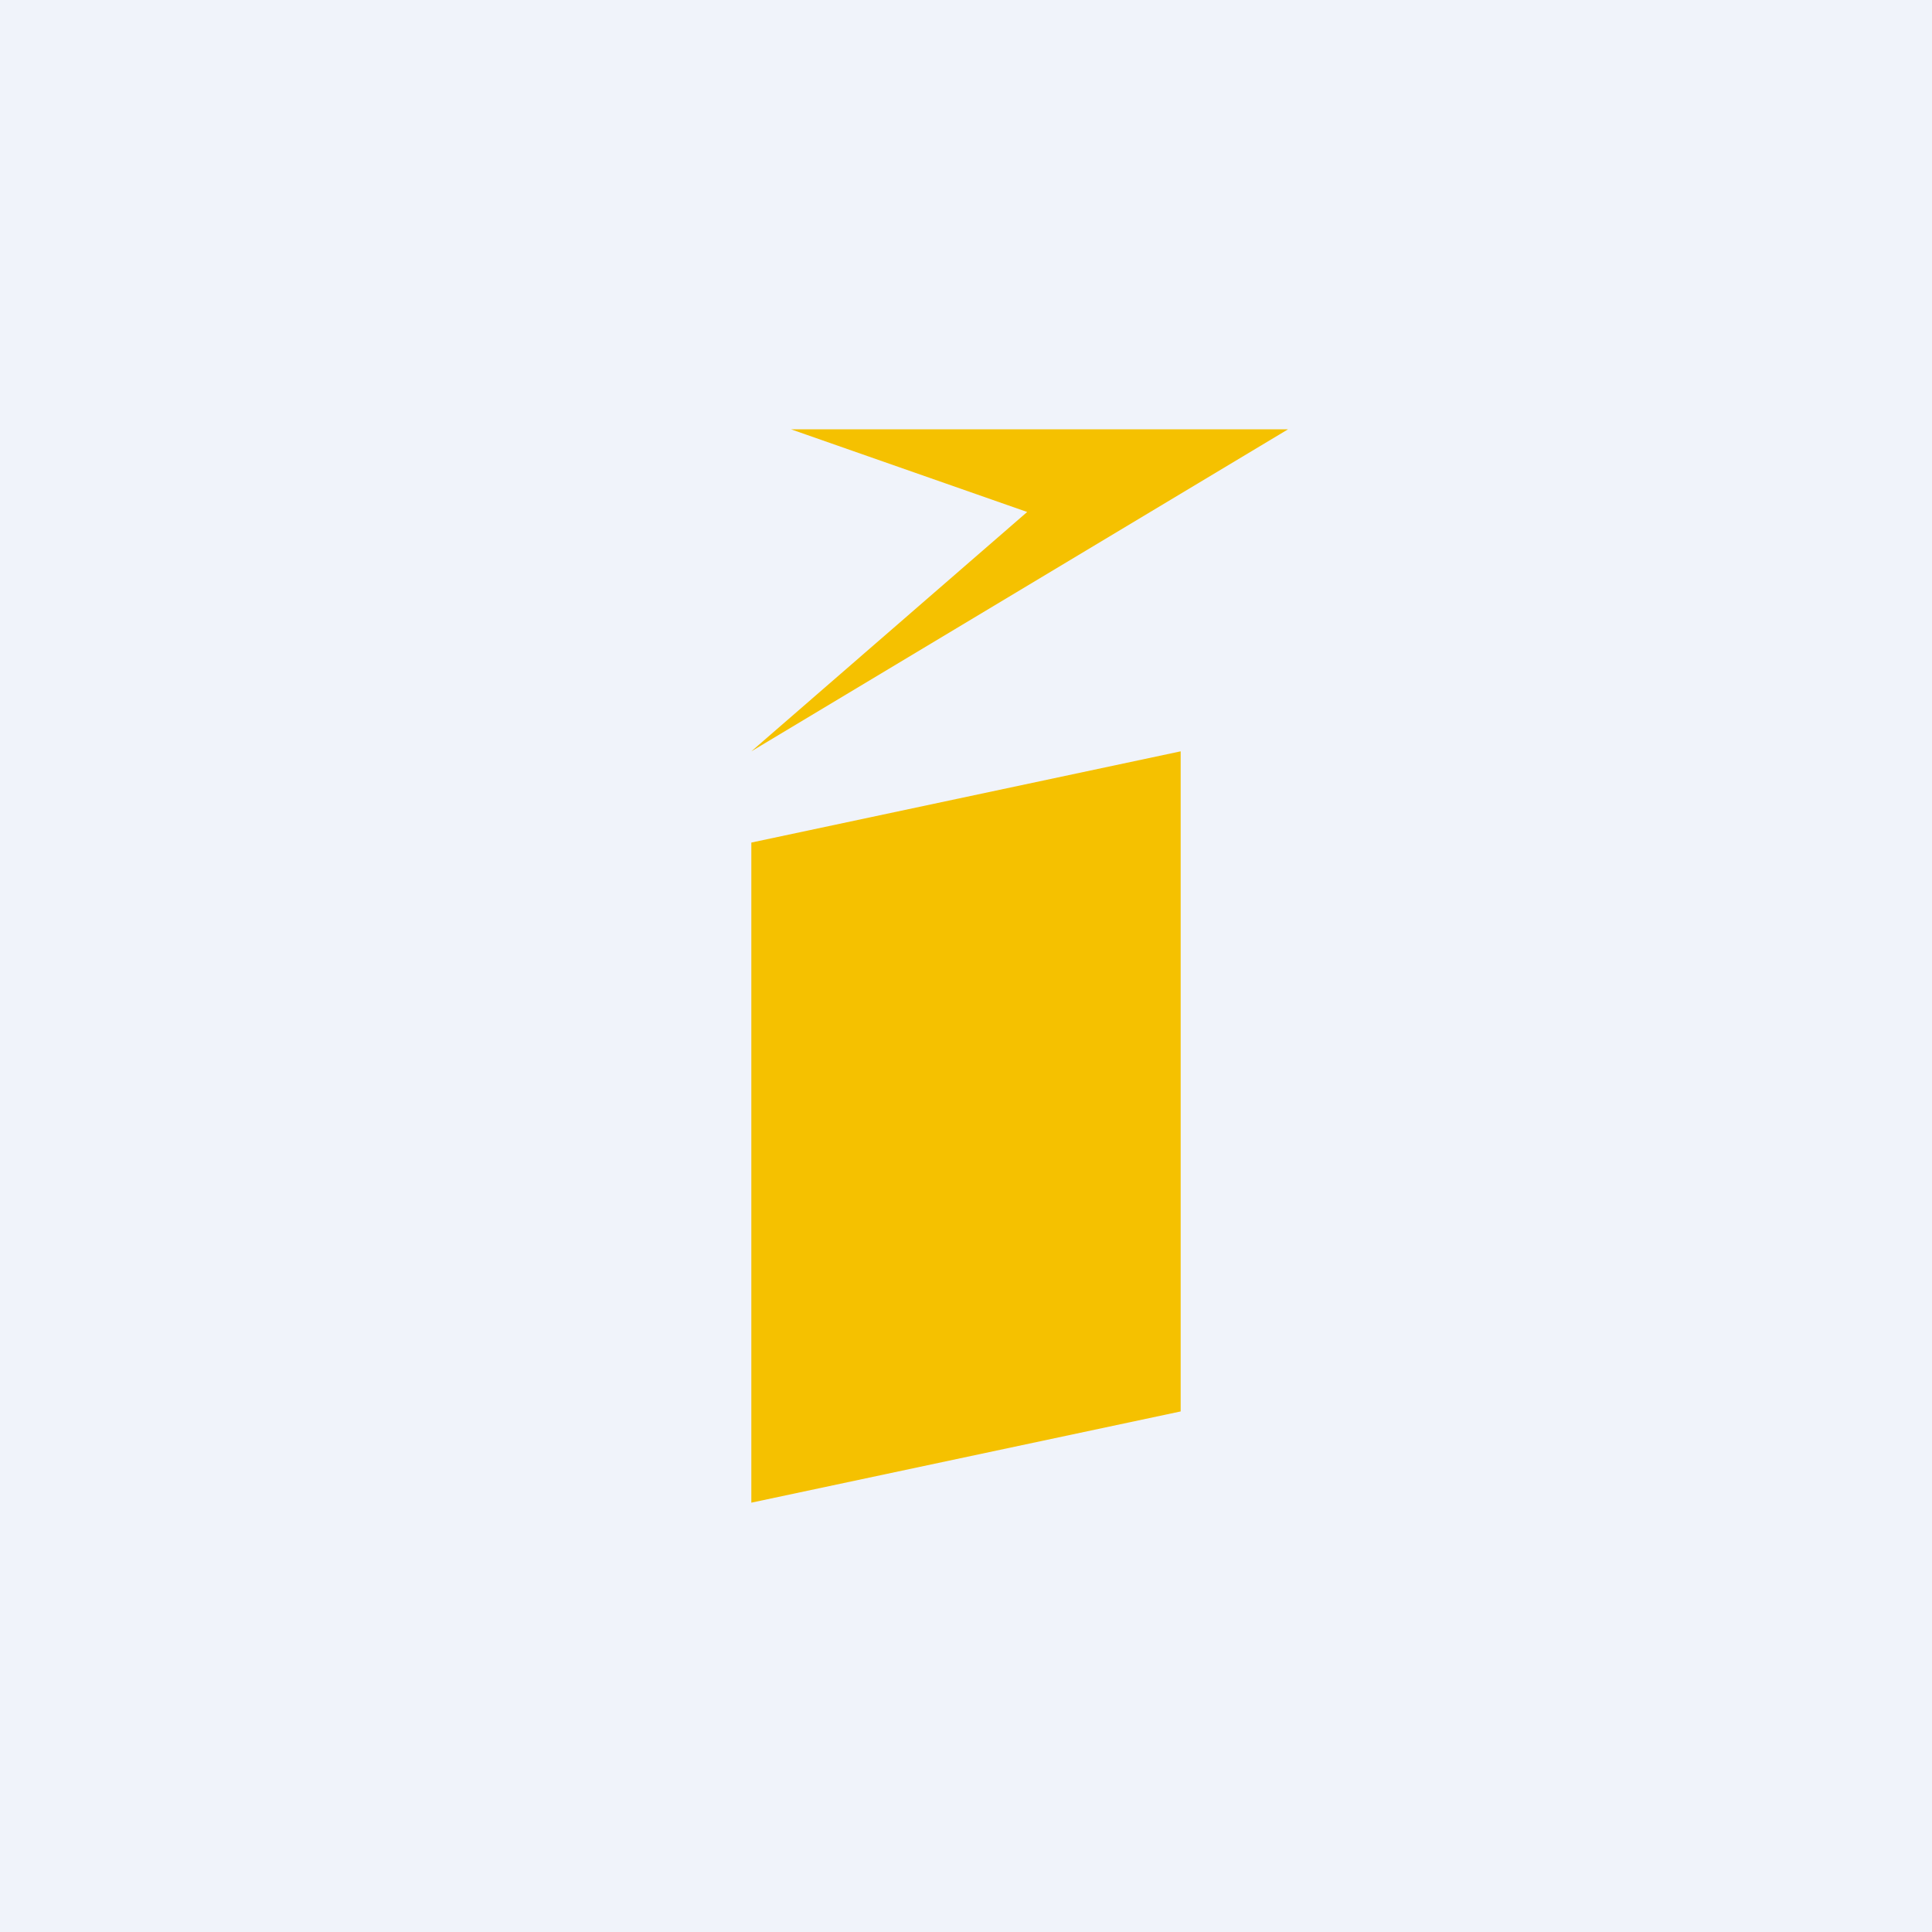
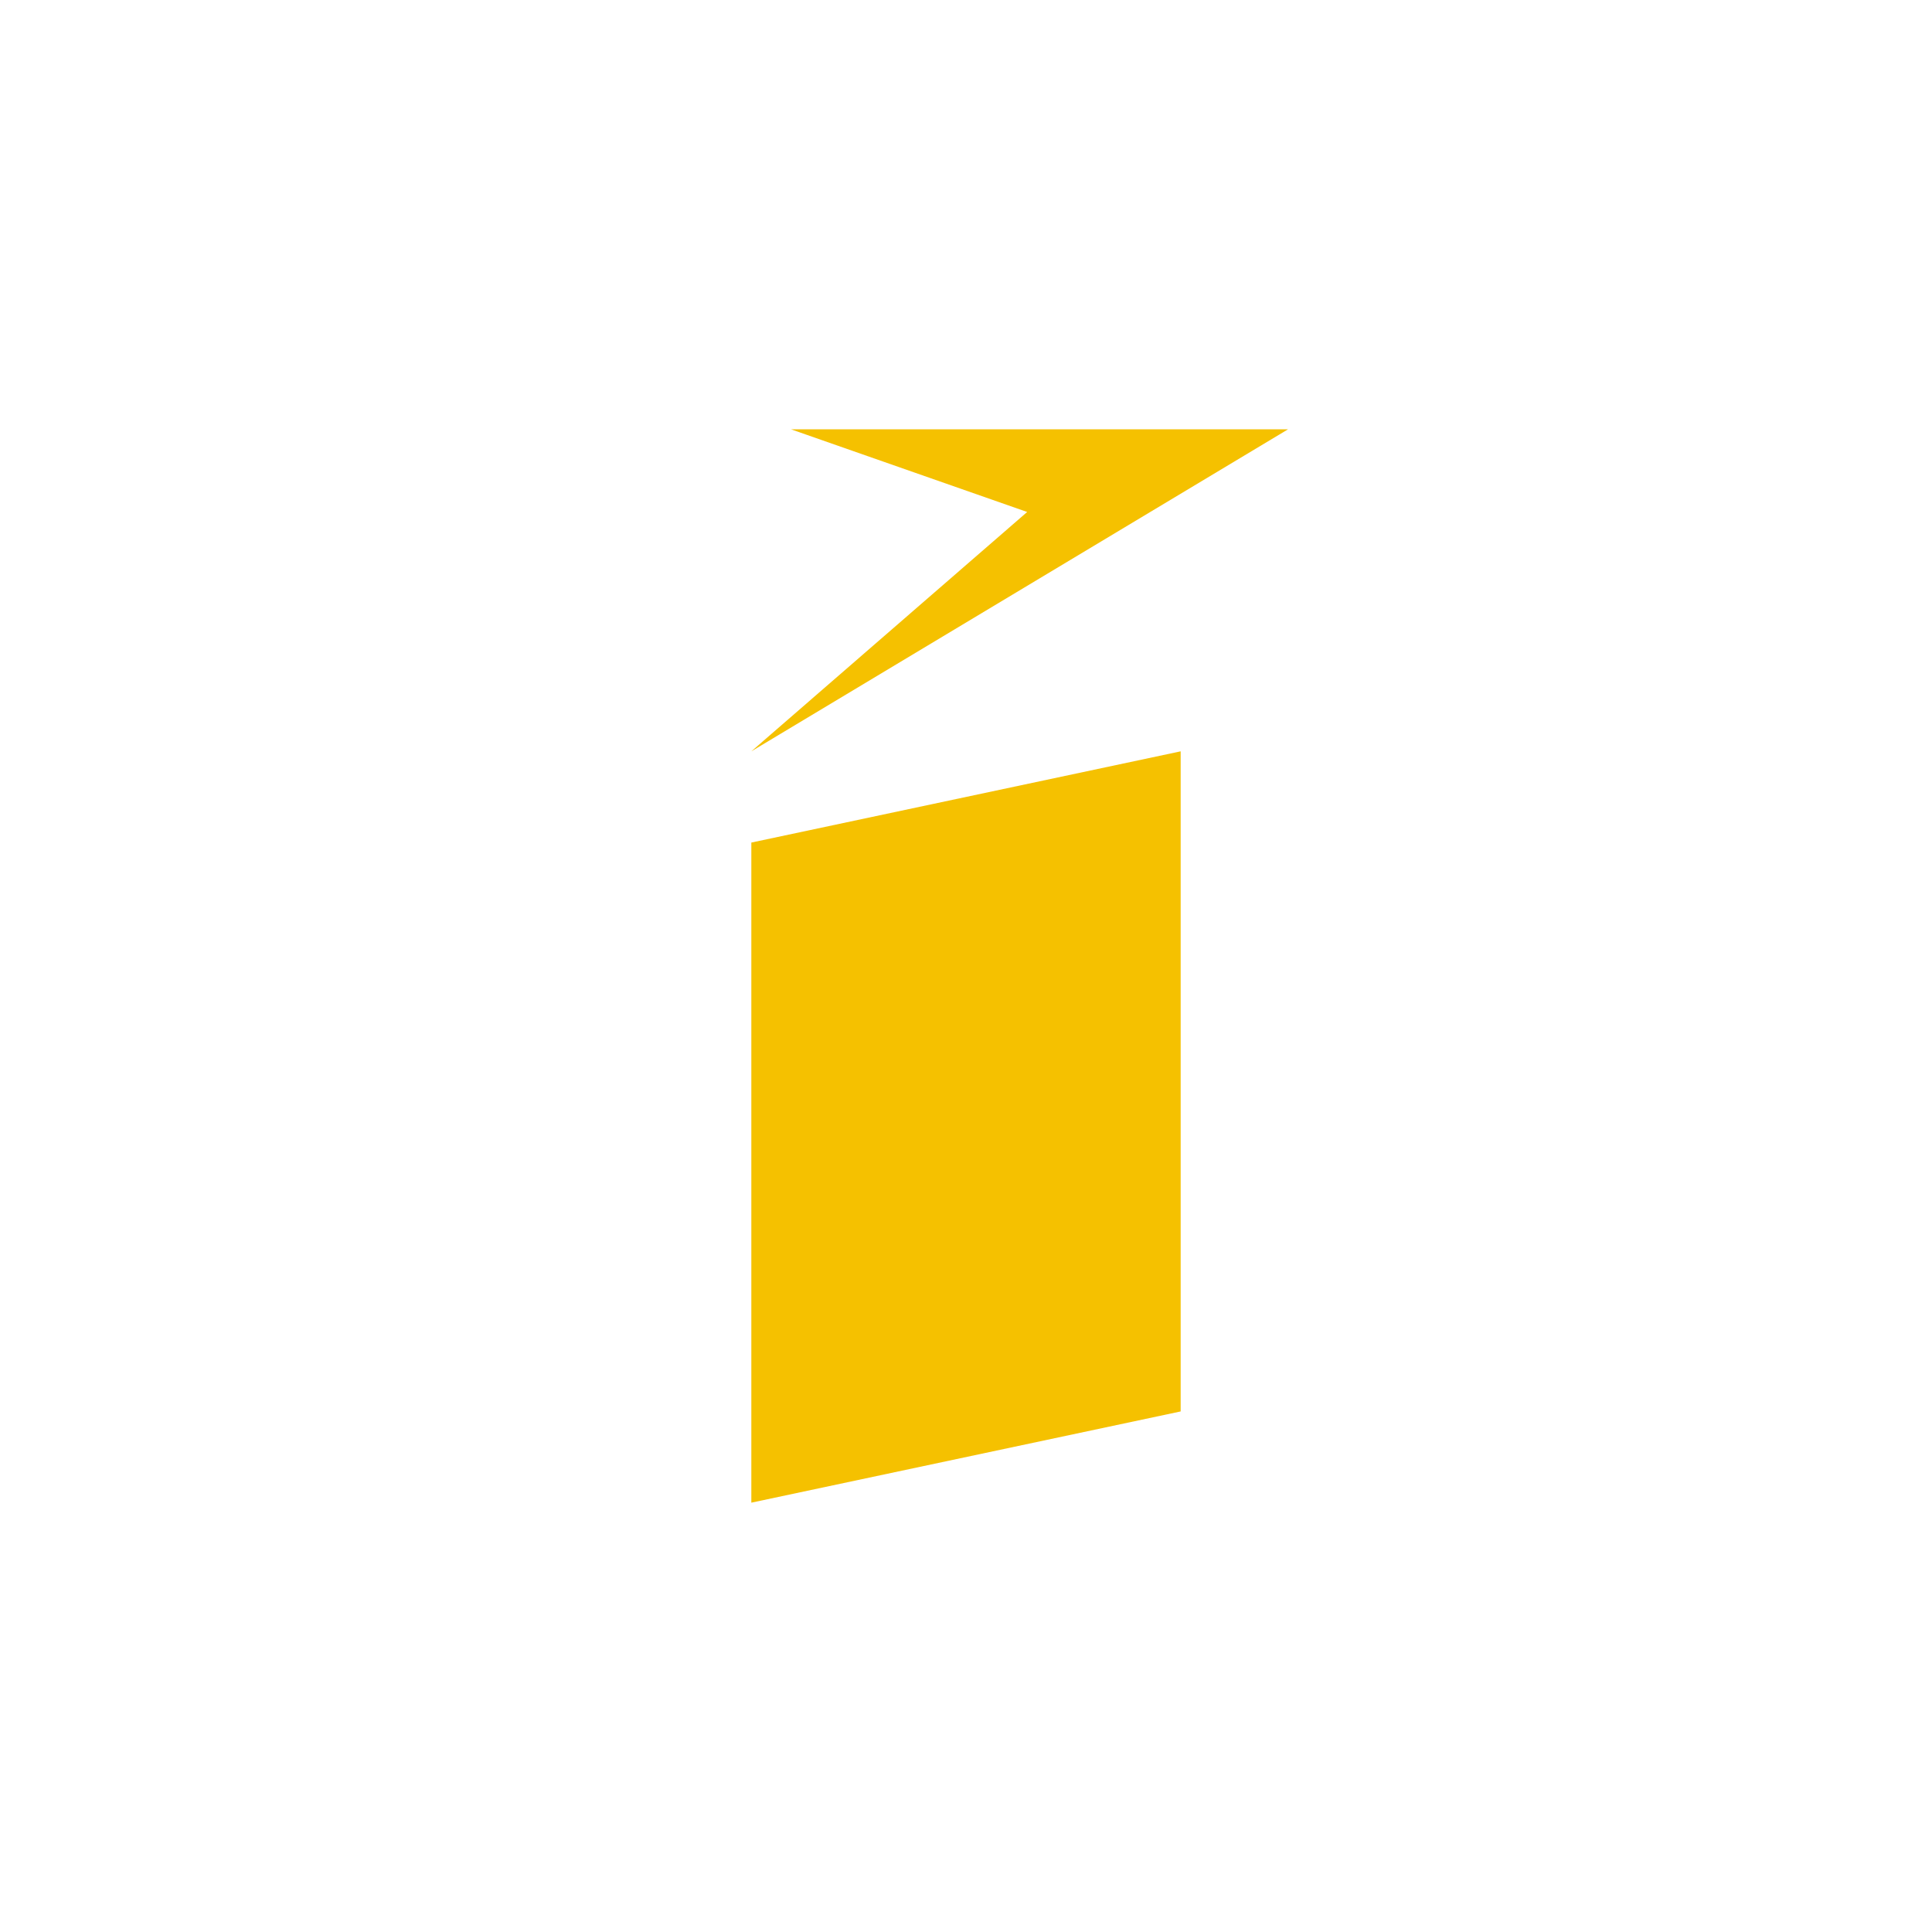
<svg xmlns="http://www.w3.org/2000/svg" width="18" height="18" viewBox="0 0 18 18">
-   <path fill="#F0F3FA" d="M0 0h18v18H0z" />
  <path d="M7 7.85 11 7v6.15L7 14V7.85ZM12 4H7.37l2.2.77L7 7l5-3Z" fill="#F5C100" />
</svg>